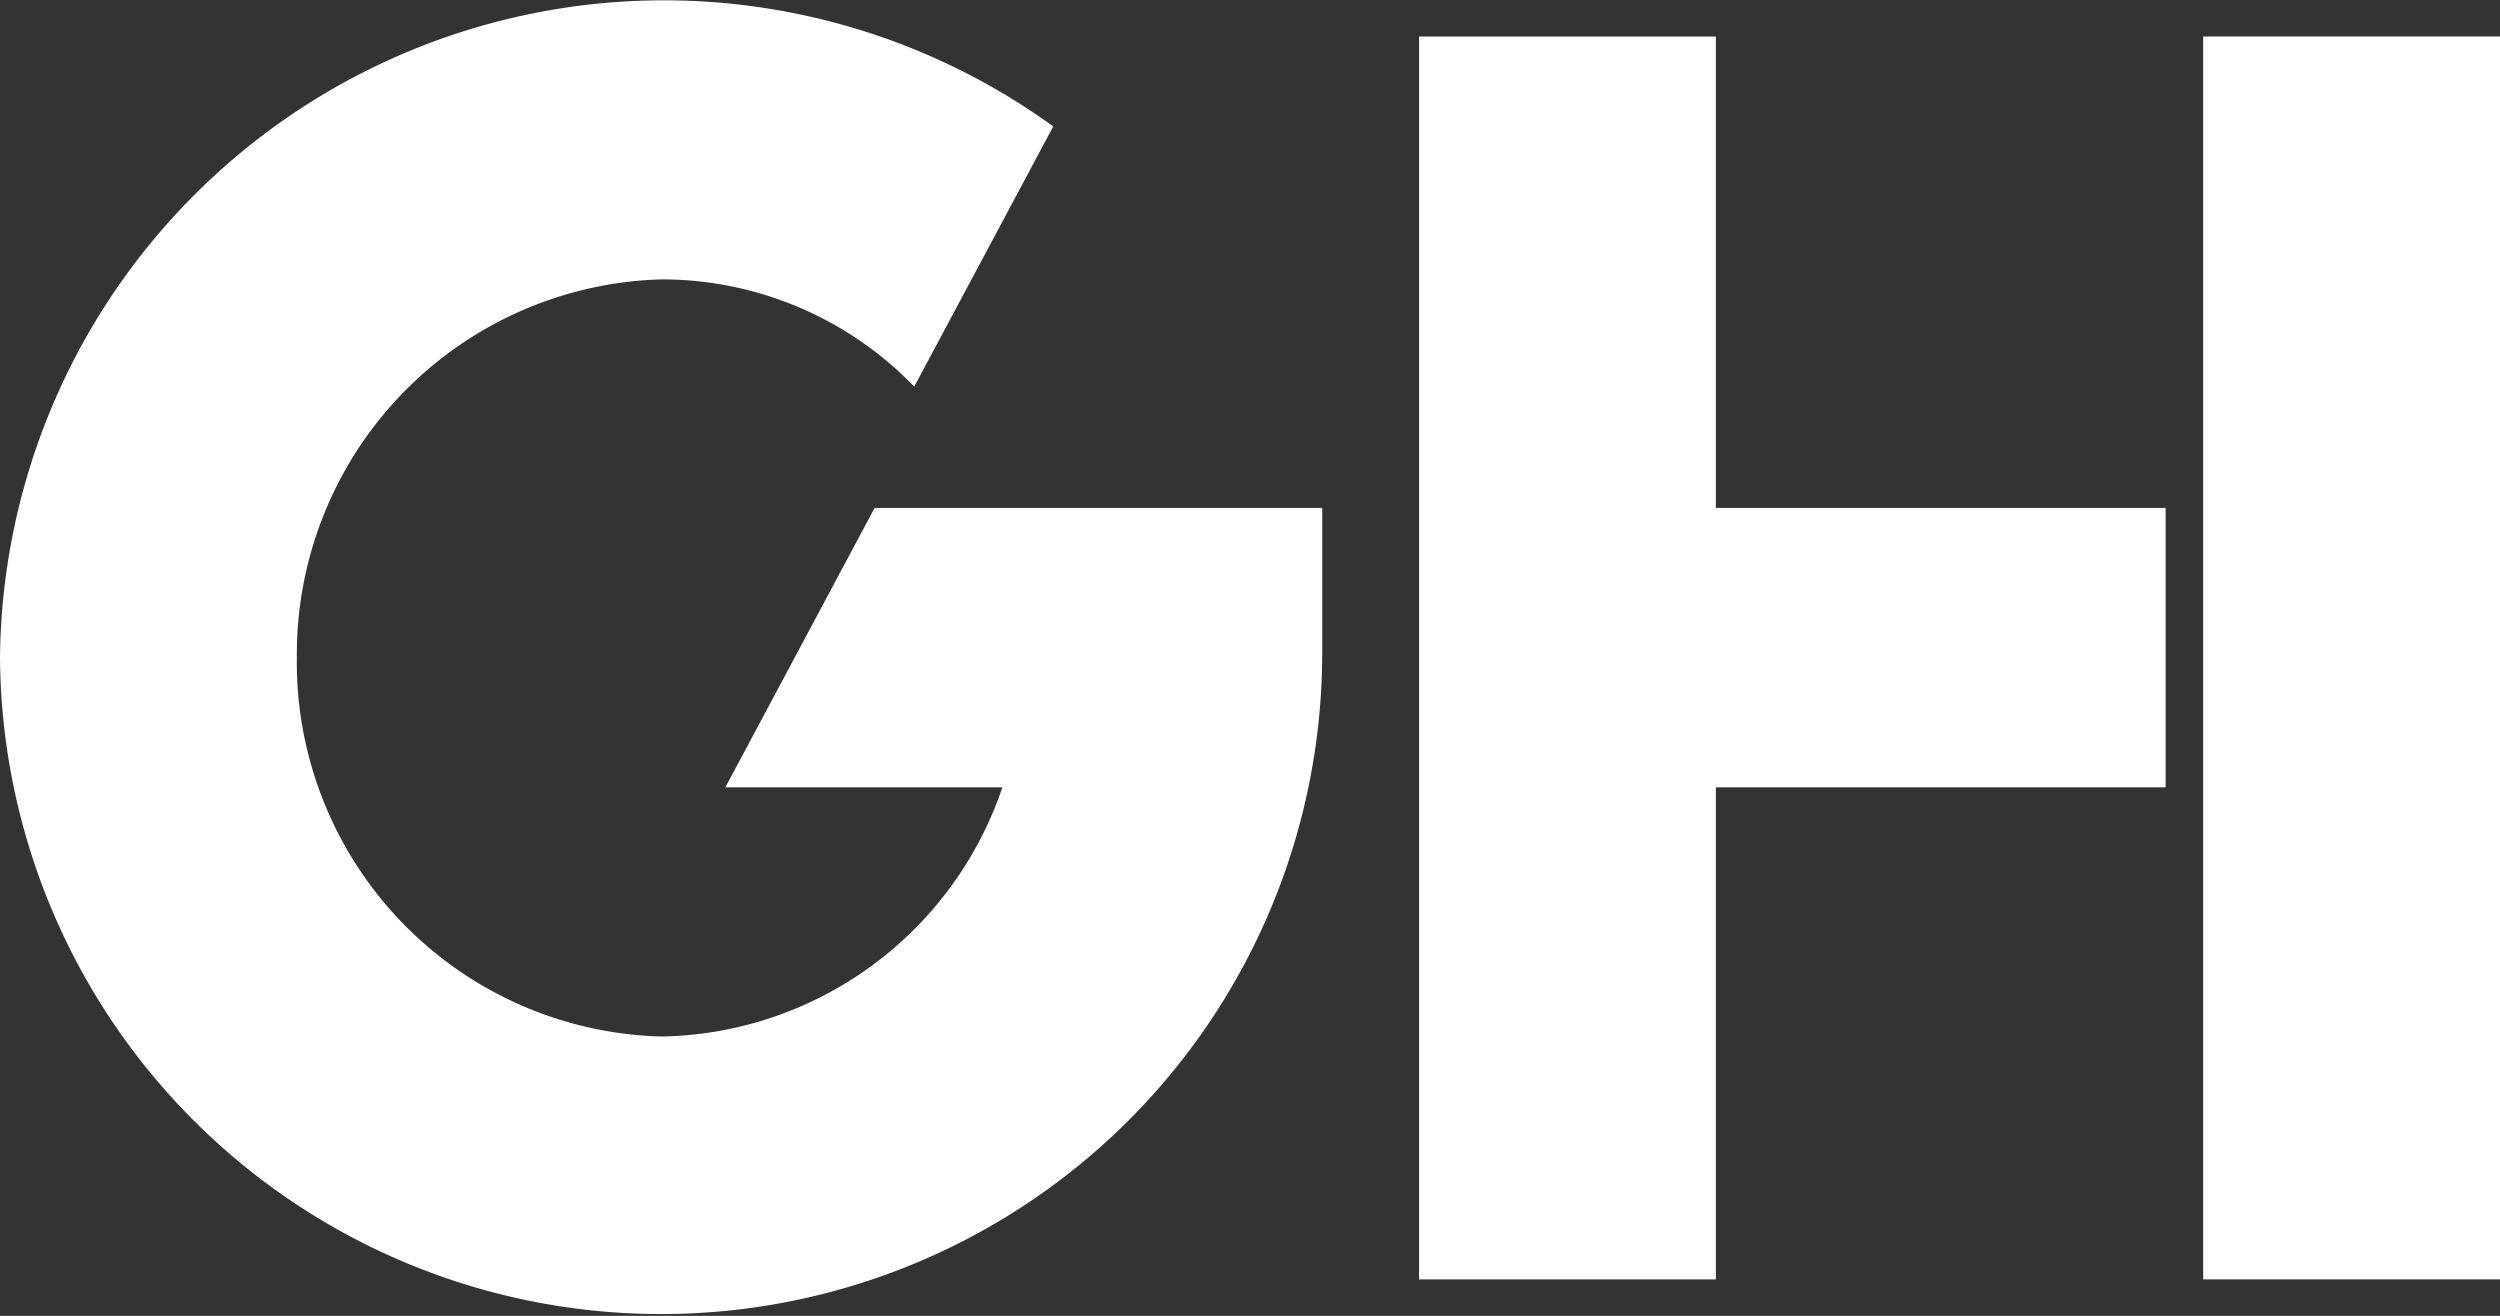
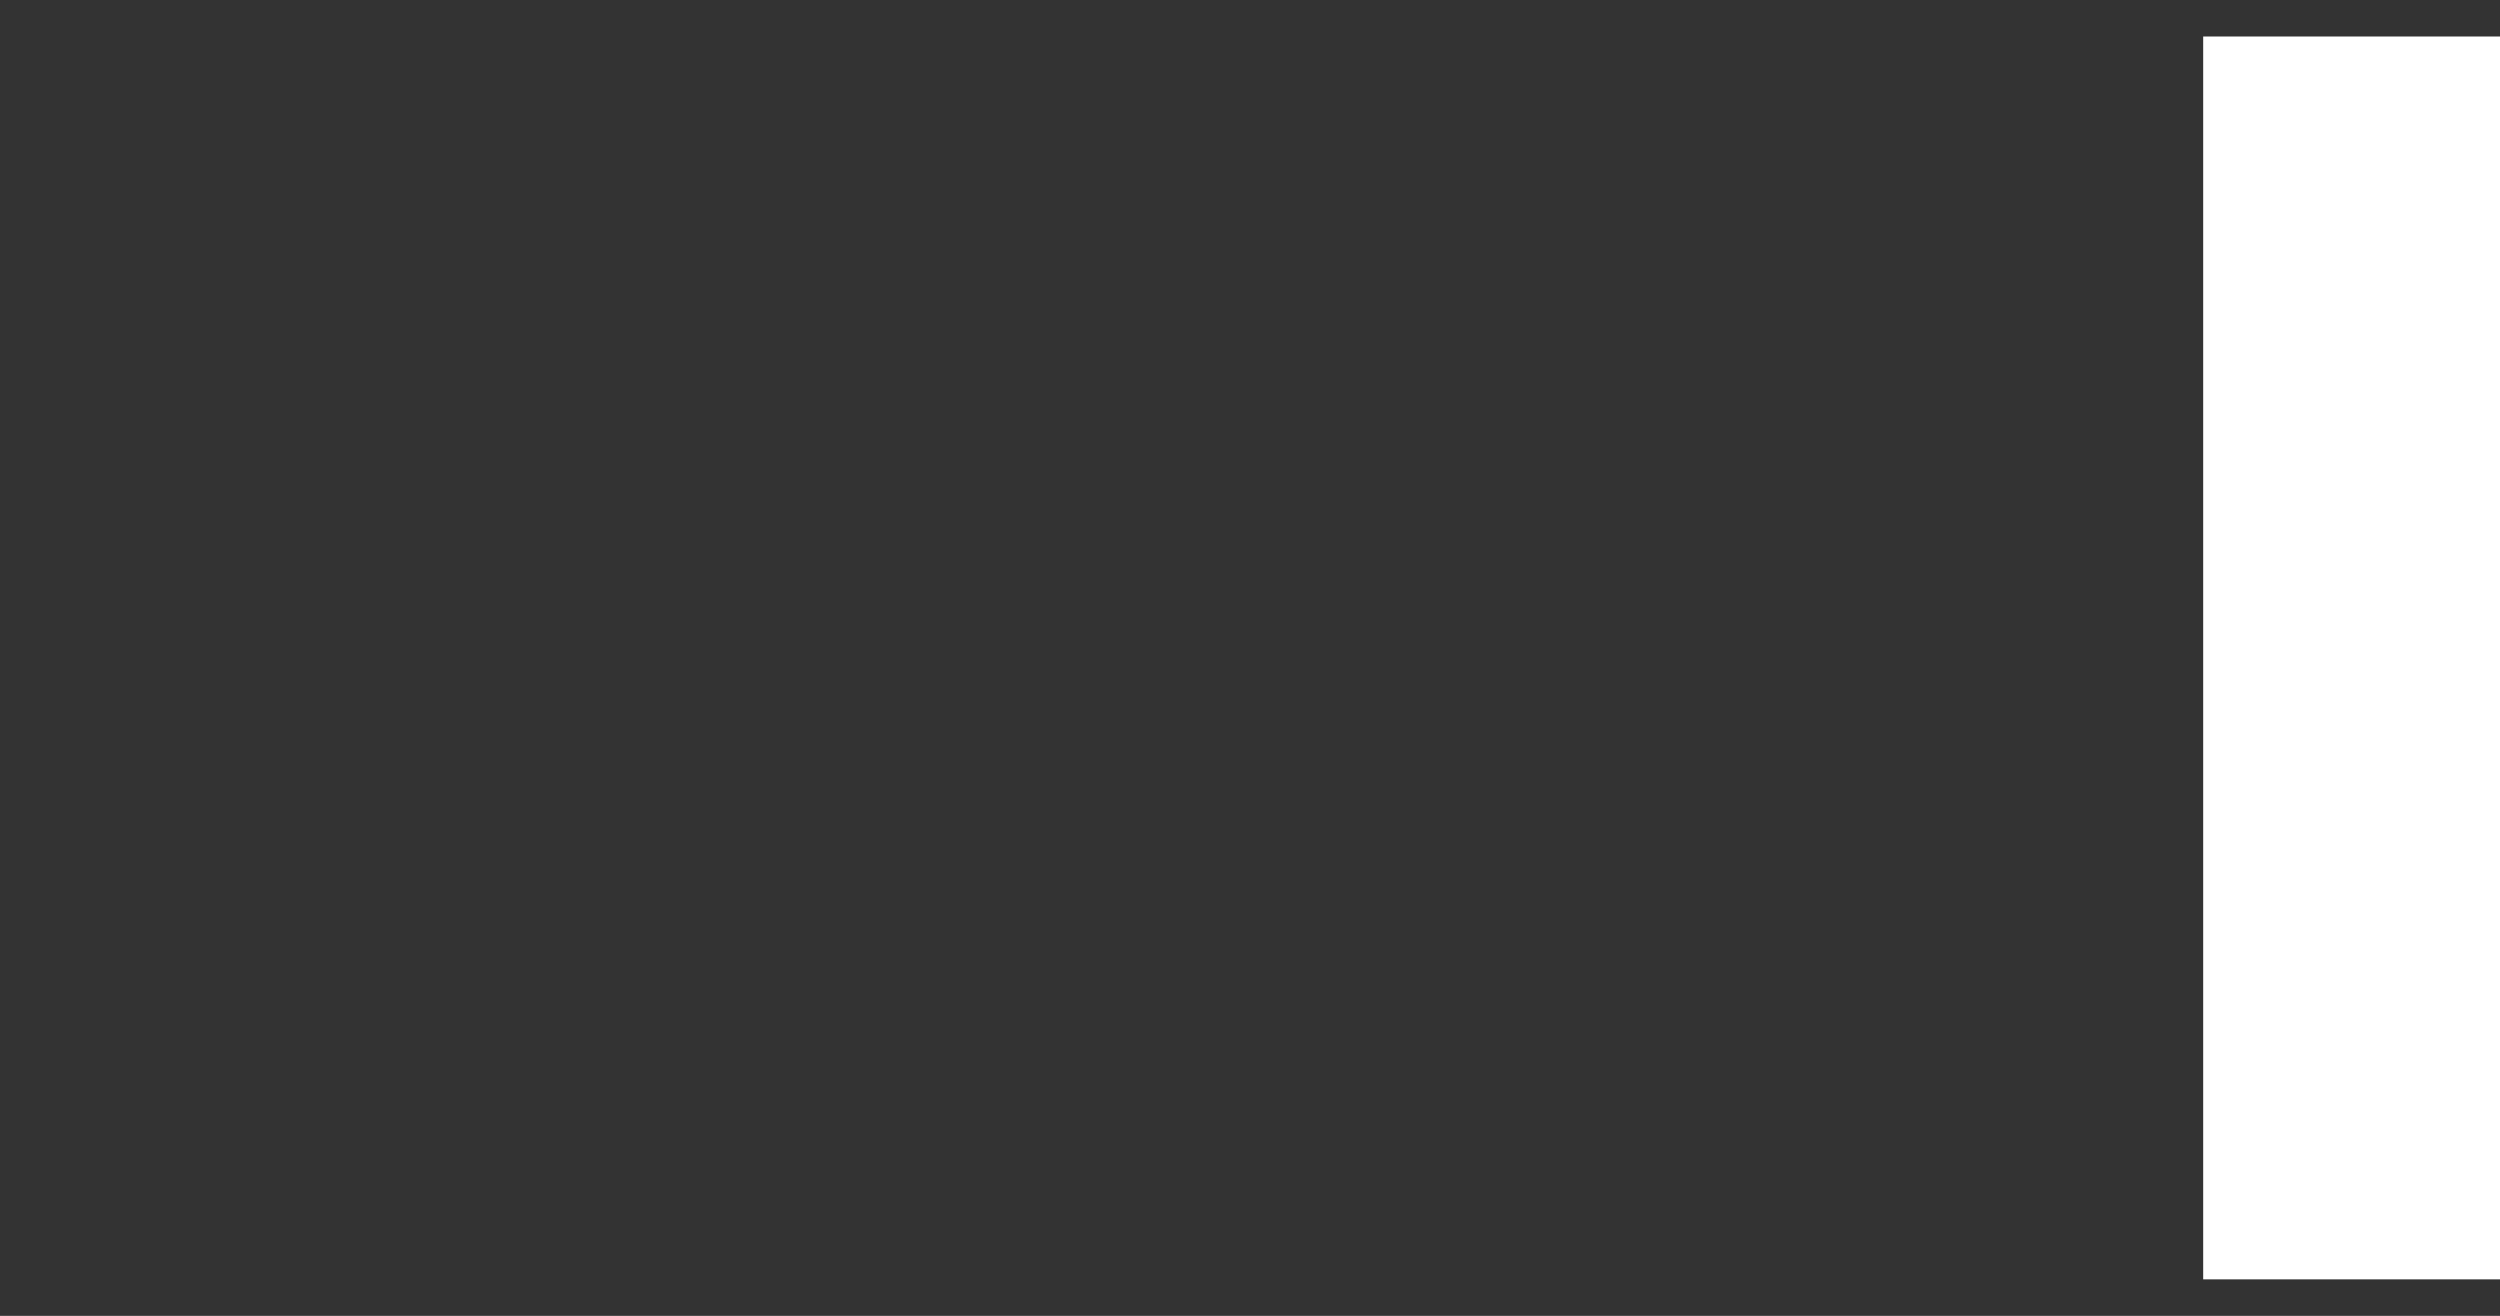
<svg xmlns="http://www.w3.org/2000/svg" width="64.384" height="33.888" viewBox="0 0 64.384 33.888">
  <rect x="0" y="0" width="64.384" height="33.888" fill="#333333" stroke="none" />
  <defs>
    <clipPath id="a">
-       <rect width="64.384" height="33.888" fill="none" />
-     </clipPath>
+       </clipPath>
  </defs>
  <rect width="7.644" height="32.008" transform="translate(56.74 0.94)" fill="#fff" />
  <g clip-path="url(#a)">
-     <path d="M34.052,16.924V13.081H22.524l-3.843,7.195h7.134a9.437,9.437,0,0,1-8.77,6.418,9.64,9.64,0,0,1-9.4-9.77,9.658,9.658,0,0,1,9.4-9.729,9.04,9.04,0,0,1,6.5,2.761l3.58-6.7A17.1,17.1,0,0,0,0,16.924a17.026,17.026,0,0,0,34.051.041h0v-.04Z" fill="#fff" />
    <path d="M416.688,10.523h-7.644V42.532h7.644V29.859h11.583V22.664H416.688Z" transform="translate(-372.498 -9.583)" fill="#fff" />
  </g>
</svg>